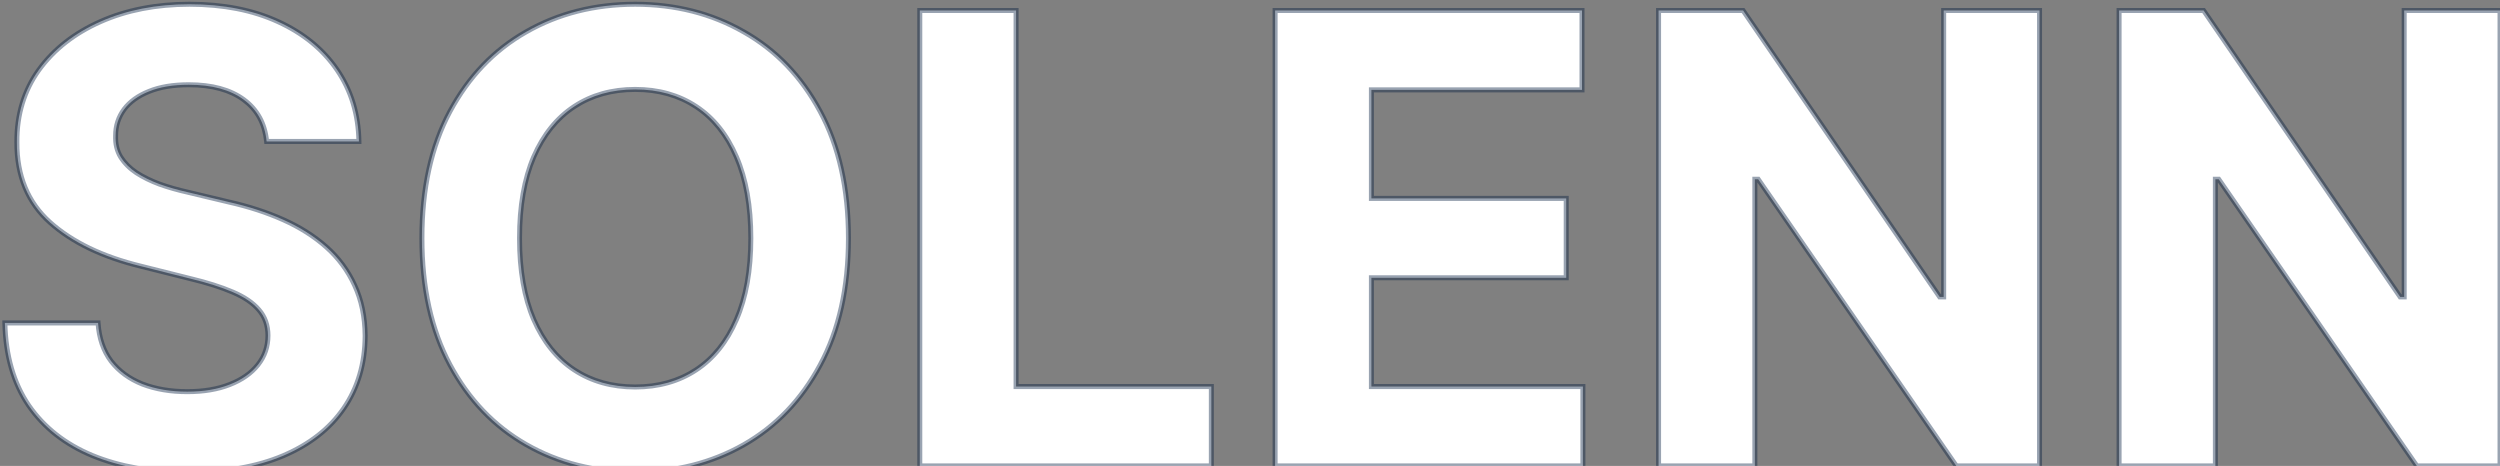
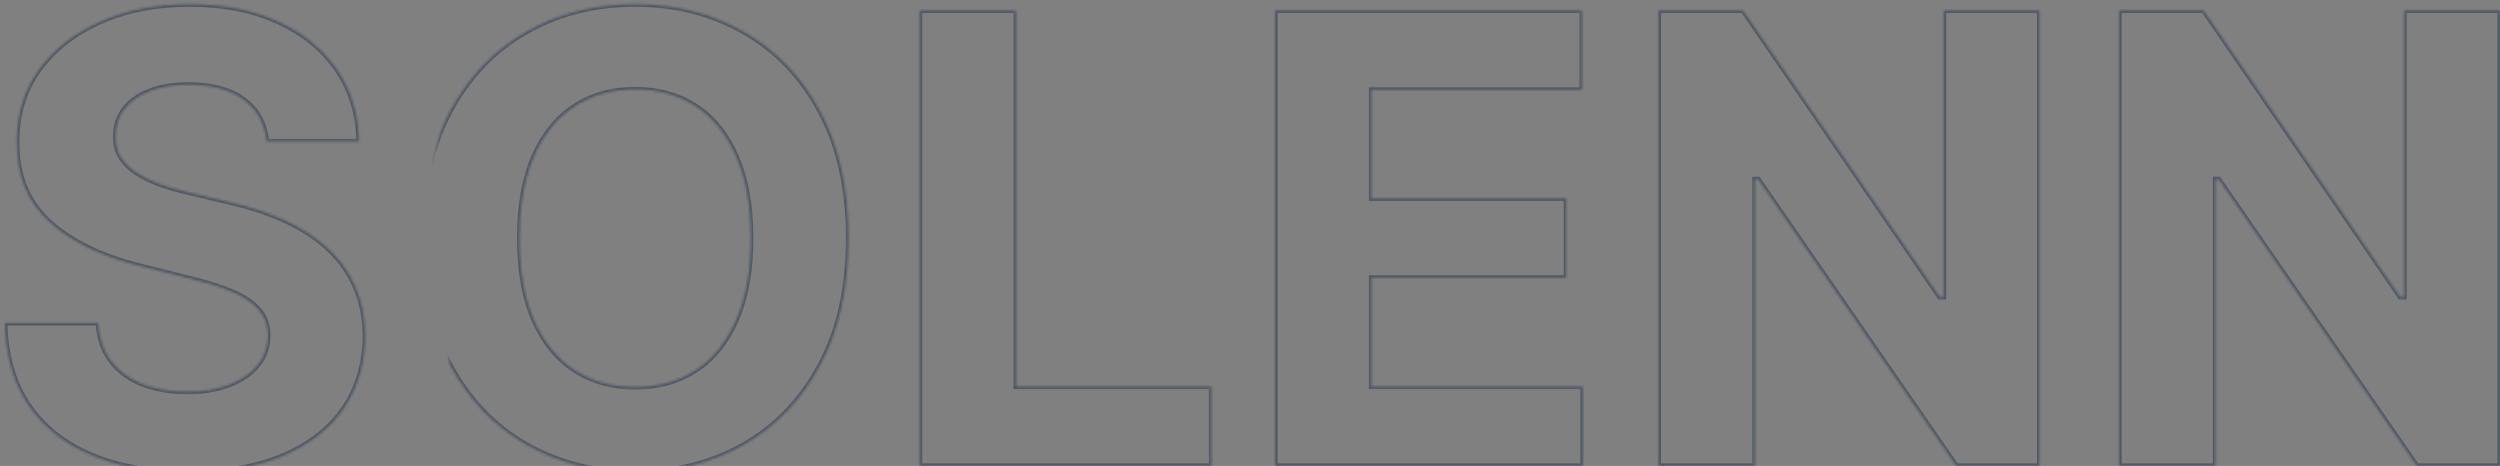
<svg xmlns="http://www.w3.org/2000/svg" width="998" height="186" viewBox="0 0 998 186" fill="none">
  <rect x="0" y="0" width="998" height="186" fill="#808080" stroke="none" />
  <mask id="path-1-outside-1_5_80" maskUnits="userSpaceOnUse" x="0" y="0" width="1000" height="190" fill="black">
-     <rect fill="white" width="1000" height="190" />
-     <path d="M106.435 56.472C105.725 49.311 102.677 43.747 97.291 39.782C91.905 35.816 84.596 33.834 75.363 33.834C69.089 33.834 63.792 34.722 59.472 36.497C55.151 38.214 51.837 40.611 49.528 43.688C47.279 46.766 46.155 50.258 46.155 54.164C46.036 57.419 46.717 60.26 48.197 62.687C49.736 65.113 51.837 67.215 54.5 68.99C57.163 70.706 60.241 72.216 63.733 73.518C67.225 74.761 70.954 75.826 74.919 76.714L91.254 80.62C99.185 82.396 106.465 84.763 113.094 87.722C119.723 90.682 125.464 94.322 130.317 98.642C135.17 102.963 138.928 108.053 141.592 113.912C144.314 119.771 145.705 126.489 145.764 134.065C145.705 145.192 142.864 154.839 137.241 163.006C131.678 171.115 123.629 177.418 113.094 181.916C102.618 186.355 89.982 188.575 75.185 188.575C60.507 188.575 47.723 186.326 36.833 181.827C26.002 177.329 17.539 170.671 11.443 161.852C5.406 152.974 2.239 141.996 1.943 128.915H39.141C39.556 135.012 41.302 140.102 44.379 144.185C47.516 148.21 51.689 151.258 56.897 153.33C62.164 155.342 68.113 156.348 74.742 156.348C81.252 156.348 86.904 155.401 91.698 153.507C96.551 151.613 100.31 148.979 102.973 145.606C105.636 142.232 106.968 138.356 106.968 133.976C106.968 129.892 105.755 126.459 103.328 123.678C100.961 120.896 97.469 118.528 92.852 116.575C88.295 114.622 82.702 112.847 76.073 111.249L56.276 106.277C40.947 102.548 28.843 96.719 19.965 88.788C11.087 80.857 6.678 70.174 6.737 56.739C6.678 45.73 9.608 36.112 15.526 27.886C21.504 19.659 29.701 13.237 40.118 8.621C50.535 4.004 62.372 1.696 75.629 1.696C89.124 1.696 100.902 4.004 110.963 8.621C121.084 13.237 128.955 19.659 134.578 27.886C140.201 36.112 143.101 45.641 143.278 56.472H106.435ZM338.702 95.091C338.702 114.918 334.944 131.786 327.427 145.695C319.97 159.603 309.79 170.227 296.887 177.566C284.044 184.846 269.603 188.486 253.563 188.486C237.406 188.486 222.905 184.816 210.062 177.477C197.219 170.138 187.068 159.514 179.611 145.606C172.154 131.697 168.425 114.859 168.425 95.091C168.425 75.264 172.154 58.396 179.611 44.487C187.068 30.579 197.219 19.984 210.062 12.704C222.905 5.366 237.406 1.696 253.563 1.696C269.603 1.696 284.044 5.366 296.887 12.704C309.79 19.984 319.97 30.579 327.427 44.487C334.944 58.396 338.702 75.264 338.702 95.091ZM299.728 95.091C299.728 82.248 297.805 71.417 293.958 62.598C290.17 53.779 284.813 47.091 277.889 42.534C270.964 37.977 262.856 35.698 253.563 35.698C244.271 35.698 236.163 37.977 229.238 42.534C222.313 47.091 216.927 53.779 213.08 62.598C209.293 71.417 207.399 82.248 207.399 95.091C207.399 107.934 209.293 118.765 213.08 127.584C216.927 136.402 222.313 143.09 229.238 147.648C236.163 152.205 244.271 154.484 253.563 154.484C262.856 154.484 270.964 152.205 277.889 147.648C284.813 143.09 290.17 136.402 293.958 127.584C297.805 118.765 299.728 107.934 299.728 95.091ZM367.178 186V4.182H405.619V154.306H483.566V186H367.178ZM509.023 186V4.182H631.537V35.876H547.464V79.2H625.234V110.893H547.464V154.306H631.893V186H509.023ZM814.177 4.182V186H780.974L701.872 71.565H700.54V186H662.099V4.182H695.835L774.315 118.528H775.913V4.182H814.177ZM998.015 4.182V186H964.812L885.71 71.565H884.378V186H845.937V4.182H879.673L958.153 118.528H959.751V4.182H998.015Z" />
+     <path d="M106.435 56.472C105.725 49.311 102.677 43.747 97.291 39.782C91.905 35.816 84.596 33.834 75.363 33.834C69.089 33.834 63.792 34.722 59.472 36.497C55.151 38.214 51.837 40.611 49.528 43.688C47.279 46.766 46.155 50.258 46.155 54.164C46.036 57.419 46.717 60.26 48.197 62.687C49.736 65.113 51.837 67.215 54.5 68.99C57.163 70.706 60.241 72.216 63.733 73.518C67.225 74.761 70.954 75.826 74.919 76.714L91.254 80.62C99.185 82.396 106.465 84.763 113.094 87.722C119.723 90.682 125.464 94.322 130.317 98.642C135.17 102.963 138.928 108.053 141.592 113.912C144.314 119.771 145.705 126.489 145.764 134.065C145.705 145.192 142.864 154.839 137.241 163.006C131.678 171.115 123.629 177.418 113.094 181.916C102.618 186.355 89.982 188.575 75.185 188.575C60.507 188.575 47.723 186.326 36.833 181.827C26.002 177.329 17.539 170.671 11.443 161.852C5.406 152.974 2.239 141.996 1.943 128.915H39.141C39.556 135.012 41.302 140.102 44.379 144.185C47.516 148.21 51.689 151.258 56.897 153.33C62.164 155.342 68.113 156.348 74.742 156.348C81.252 156.348 86.904 155.401 91.698 153.507C96.551 151.613 100.31 148.979 102.973 145.606C105.636 142.232 106.968 138.356 106.968 133.976C106.968 129.892 105.755 126.459 103.328 123.678C100.961 120.896 97.469 118.528 92.852 116.575C88.295 114.622 82.702 112.847 76.073 111.249L56.276 106.277C40.947 102.548 28.843 96.719 19.965 88.788C11.087 80.857 6.678 70.174 6.737 56.739C6.678 45.73 9.608 36.112 15.526 27.886C21.504 19.659 29.701 13.237 40.118 8.621C50.535 4.004 62.372 1.696 75.629 1.696C89.124 1.696 100.902 4.004 110.963 8.621C121.084 13.237 128.955 19.659 134.578 27.886C140.201 36.112 143.101 45.641 143.278 56.472H106.435ZM338.702 95.091C338.702 114.918 334.944 131.786 327.427 145.695C319.97 159.603 309.79 170.227 296.887 177.566C284.044 184.846 269.603 188.486 253.563 188.486C237.406 188.486 222.905 184.816 210.062 177.477C197.219 170.138 187.068 159.514 179.611 145.606C168.425 75.264 172.154 58.396 179.611 44.487C187.068 30.579 197.219 19.984 210.062 12.704C222.905 5.366 237.406 1.696 253.563 1.696C269.603 1.696 284.044 5.366 296.887 12.704C309.79 19.984 319.97 30.579 327.427 44.487C334.944 58.396 338.702 75.264 338.702 95.091ZM299.728 95.091C299.728 82.248 297.805 71.417 293.958 62.598C290.17 53.779 284.813 47.091 277.889 42.534C270.964 37.977 262.856 35.698 253.563 35.698C244.271 35.698 236.163 37.977 229.238 42.534C222.313 47.091 216.927 53.779 213.08 62.598C209.293 71.417 207.399 82.248 207.399 95.091C207.399 107.934 209.293 118.765 213.08 127.584C216.927 136.402 222.313 143.09 229.238 147.648C236.163 152.205 244.271 154.484 253.563 154.484C262.856 154.484 270.964 152.205 277.889 147.648C284.813 143.09 290.17 136.402 293.958 127.584C297.805 118.765 299.728 107.934 299.728 95.091ZM367.178 186V4.182H405.619V154.306H483.566V186H367.178ZM509.023 186V4.182H631.537V35.876H547.464V79.2H625.234V110.893H547.464V154.306H631.893V186H509.023ZM814.177 4.182V186H780.974L701.872 71.565H700.54V186H662.099V4.182H695.835L774.315 118.528H775.913V4.182H814.177ZM998.015 4.182V186H964.812L885.71 71.565H884.378V186H845.937V4.182H879.673L958.153 118.528H959.751V4.182H998.015Z" />
  </mask>
-   <path d="M106.435 56.472C105.725 49.311 102.677 43.747 97.291 39.782C91.905 35.816 84.596 33.834 75.363 33.834C69.089 33.834 63.792 34.722 59.472 36.497C55.151 38.214 51.837 40.611 49.528 43.688C47.279 46.766 46.155 50.258 46.155 54.164C46.036 57.419 46.717 60.26 48.197 62.687C49.736 65.113 51.837 67.215 54.5 68.99C57.163 70.706 60.241 72.216 63.733 73.518C67.225 74.761 70.954 75.826 74.919 76.714L91.254 80.62C99.185 82.396 106.465 84.763 113.094 87.722C119.723 90.682 125.464 94.322 130.317 98.642C135.17 102.963 138.928 108.053 141.592 113.912C144.314 119.771 145.705 126.489 145.764 134.065C145.705 145.192 142.864 154.839 137.241 163.006C131.678 171.115 123.629 177.418 113.094 181.916C102.618 186.355 89.982 188.575 75.185 188.575C60.507 188.575 47.723 186.326 36.833 181.827C26.002 177.329 17.539 170.671 11.443 161.852C5.406 152.974 2.239 141.996 1.943 128.915H39.141C39.556 135.012 41.302 140.102 44.379 144.185C47.516 148.21 51.689 151.258 56.897 153.33C62.164 155.342 68.113 156.348 74.742 156.348C81.252 156.348 86.904 155.401 91.698 153.507C96.551 151.613 100.31 148.979 102.973 145.606C105.636 142.232 106.968 138.356 106.968 133.976C106.968 129.892 105.755 126.459 103.328 123.678C100.961 120.896 97.469 118.528 92.852 116.575C88.295 114.622 82.702 112.847 76.073 111.249L56.276 106.277C40.947 102.548 28.843 96.719 19.965 88.788C11.087 80.857 6.678 70.174 6.737 56.739C6.678 45.73 9.608 36.112 15.526 27.886C21.504 19.659 29.701 13.237 40.118 8.621C50.535 4.004 62.372 1.696 75.629 1.696C89.124 1.696 100.902 4.004 110.963 8.621C121.084 13.237 128.955 19.659 134.578 27.886C140.201 36.112 143.101 45.641 143.278 56.472H106.435ZM338.702 95.091C338.702 114.918 334.944 131.786 327.427 145.695C319.97 159.603 309.79 170.227 296.887 177.566C284.044 184.846 269.603 188.486 253.563 188.486C237.406 188.486 222.905 184.816 210.062 177.477C197.219 170.138 187.068 159.514 179.611 145.606C172.154 131.697 168.425 114.859 168.425 95.091C168.425 75.264 172.154 58.396 179.611 44.487C187.068 30.579 197.219 19.984 210.062 12.704C222.905 5.366 237.406 1.696 253.563 1.696C269.603 1.696 284.044 5.366 296.887 12.704C309.79 19.984 319.97 30.579 327.427 44.487C334.944 58.396 338.702 75.264 338.702 95.091ZM299.728 95.091C299.728 82.248 297.805 71.417 293.958 62.598C290.17 53.779 284.813 47.091 277.889 42.534C270.964 37.977 262.856 35.698 253.563 35.698C244.271 35.698 236.163 37.977 229.238 42.534C222.313 47.091 216.927 53.779 213.08 62.598C209.293 71.417 207.399 82.248 207.399 95.091C207.399 107.934 209.293 118.765 213.08 127.584C216.927 136.402 222.313 143.09 229.238 147.648C236.163 152.205 244.271 154.484 253.563 154.484C262.856 154.484 270.964 152.205 277.889 147.648C284.813 143.09 290.17 136.402 293.958 127.584C297.805 118.765 299.728 107.934 299.728 95.091ZM367.178 186V4.182H405.619V154.306H483.566V186H367.178ZM509.023 186V4.182H631.537V35.876H547.464V79.2H625.234V110.893H547.464V154.306H631.893V186H509.023ZM814.177 4.182V186H780.974L701.872 71.565H700.54V186H662.099V4.182H695.835L774.315 118.528H775.913V4.182H814.177ZM998.015 4.182V186H964.812L885.71 71.565H884.378V186H845.937V4.182H879.673L958.153 118.528H959.751V4.182H998.015Z" fill="white" />
  <path d="M106.435 56.472L105.44 56.571L105.53 57.472H106.435V56.472ZM59.472 36.497L59.841 37.427L59.852 37.422L59.472 36.497ZM49.528 43.688L48.728 43.088L48.721 43.098L49.528 43.688ZM46.155 54.164L47.154 54.2L47.155 54.182V54.164H46.155ZM48.197 62.687L47.343 63.207L47.347 63.215L47.352 63.222L48.197 62.687ZM54.5 68.99L53.945 69.822L53.952 69.826L53.958 69.831L54.5 68.99ZM63.733 73.518L63.384 74.455L63.391 74.457L63.398 74.46L63.733 73.518ZM74.919 76.714L75.152 75.741L75.145 75.74L75.138 75.738L74.919 76.714ZM91.254 80.62L91.022 81.593L91.029 81.594L91.036 81.596L91.254 80.62ZM113.094 87.722L112.686 88.635L113.094 87.722ZM130.317 98.642L130.982 97.895L130.317 98.642ZM141.592 113.912L140.681 114.326L140.685 114.333L141.592 113.912ZM145.764 134.065L146.764 134.07L146.764 134.057L145.764 134.065ZM137.241 163.006L136.418 162.439L136.417 162.441L137.241 163.006ZM113.094 181.916L113.484 182.837L113.486 182.836L113.094 181.916ZM36.833 181.827L36.45 182.751L36.451 182.752L36.833 181.827ZM11.443 161.852L10.616 162.415L10.62 162.421L11.443 161.852ZM1.943 128.915V127.915H0.92L0.943 128.938L1.943 128.915ZM39.141 128.915L40.139 128.848L40.076 127.915H39.141V128.915ZM44.379 144.185L43.581 144.787L43.586 144.794L43.59 144.8L44.379 144.185ZM56.897 153.33L56.527 154.259L56.54 154.264L56.897 153.33ZM91.698 153.507L91.335 152.576L91.331 152.577L91.698 153.507ZM102.973 145.606L103.758 146.225L102.973 145.606ZM103.328 123.678L102.567 124.326L102.575 124.335L103.328 123.678ZM92.852 116.575L92.458 117.494L92.463 117.496L92.852 116.575ZM76.073 111.249L75.83 112.219L75.839 112.221L76.073 111.249ZM56.276 106.277L56.519 105.307L56.512 105.305L56.276 106.277ZM19.965 88.788L19.299 89.533L19.965 88.788ZM6.737 56.739L7.737 56.743L7.737 56.733L6.737 56.739ZM15.526 27.886L14.717 27.298L14.714 27.302L15.526 27.886ZM110.963 8.621L110.546 9.53L110.548 9.531L110.963 8.621ZM134.578 27.886L133.753 28.45L134.578 27.886ZM143.278 56.472V57.472H144.295L144.278 56.456L143.278 56.472ZM106.435 56.472L107.43 56.374C106.695 48.954 103.517 43.124 97.884 38.977L97.291 39.782L96.698 40.587C101.837 44.371 104.756 49.667 105.44 56.571L106.435 56.472ZM97.291 39.782L97.884 38.977C92.272 34.845 84.73 32.834 75.363 32.834V33.834V34.834C84.462 34.834 91.539 36.788 96.698 40.587L97.291 39.782ZM75.363 33.834V32.834C69.001 32.834 63.566 33.733 59.092 35.572L59.472 36.497L59.852 37.422C64.018 35.71 69.177 34.834 75.363 34.834V33.834ZM59.472 36.497L59.102 35.568C54.647 37.338 51.168 39.835 48.728 43.088L49.528 43.688L50.328 44.288C52.505 41.386 55.656 39.089 59.841 37.426L59.472 36.497ZM49.528 43.688L48.721 43.098C46.343 46.352 45.155 50.051 45.155 54.164H46.155H47.155C47.155 50.464 48.215 47.18 50.336 44.278L49.528 43.688ZM46.155 54.164L45.156 54.128C45.031 57.549 45.747 60.59 47.343 63.207L48.197 62.687L49.05 62.166C47.687 59.93 47.042 57.289 47.154 54.2L46.155 54.164ZM48.197 62.687L47.352 63.222C48.974 65.78 51.179 67.978 53.945 69.822L54.5 68.99L55.055 68.158C52.494 66.451 50.497 64.447 49.041 62.151L48.197 62.687ZM54.5 68.99L53.958 69.831C56.692 71.592 59.836 73.132 63.384 74.455L63.733 73.518L64.082 72.581C60.646 71.299 57.635 69.821 55.042 68.15L54.5 68.99ZM63.733 73.518L63.398 74.46C66.931 75.718 70.699 76.794 74.701 77.69L74.919 76.714L75.138 75.738C71.208 74.858 67.519 73.804 64.068 72.576L63.733 73.518ZM74.919 76.714L74.686 77.686L91.022 81.593L91.254 80.62L91.487 79.647L75.152 75.741L74.919 76.714ZM91.254 80.62L91.036 81.596C98.909 83.359 106.125 85.706 112.686 88.635L113.094 87.722L113.501 86.809C106.805 83.82 99.461 81.433 91.473 79.644L91.254 80.62ZM113.094 87.722L112.686 88.635C119.232 91.558 124.884 95.144 129.652 99.389L130.317 98.642L130.982 97.895C126.043 93.499 120.213 89.805 113.501 86.809L113.094 87.722ZM130.317 98.642L129.652 99.389C134.402 103.618 138.076 108.595 140.681 114.326L141.592 113.912L142.502 113.498C139.78 107.511 135.938 102.307 130.982 97.895L130.317 98.642ZM141.592 113.912L140.685 114.333C143.338 120.043 144.706 126.615 144.764 134.072L145.764 134.065L146.764 134.057C146.704 126.363 145.291 119.5 142.499 113.491L141.592 113.912ZM145.764 134.065L144.764 134.059C144.706 145.011 141.913 154.457 136.418 162.439L137.241 163.006L138.065 163.573C143.815 155.221 146.704 145.372 146.764 134.07L145.764 134.065ZM137.241 163.006L136.417 162.441C130.978 170.368 123.091 176.56 112.701 180.997L113.094 181.916L113.486 182.836C124.167 178.276 132.378 171.862 138.066 163.572L137.241 163.006ZM113.094 181.916L112.704 180.995C102.382 185.369 89.886 187.575 75.185 187.575V188.575V189.575C90.077 189.575 102.854 187.341 113.484 182.837L113.094 181.916ZM75.185 188.575V187.575C60.607 187.575 47.958 185.341 37.215 180.903L36.833 181.827L36.451 182.752C47.488 187.31 60.407 189.575 75.185 189.575V188.575ZM36.833 181.827L37.217 180.904C26.546 176.472 18.242 169.93 12.265 161.284L11.443 161.852L10.62 162.421C16.835 171.412 25.459 178.186 36.45 182.751L36.833 181.827ZM11.443 161.852L12.269 161.29C6.363 152.603 3.235 141.823 2.943 128.893L1.943 128.915L0.943 128.938C1.243 142.168 4.449 153.345 10.616 162.415L11.443 161.852ZM1.943 128.915V129.915H39.141V128.915V127.915H1.943V128.915ZM39.141 128.915L38.144 128.983C38.569 135.235 40.365 140.52 43.581 144.787L44.379 144.185L45.178 143.584C42.238 139.683 40.543 134.788 40.139 128.848L39.141 128.915ZM44.379 144.185L43.59 144.8C46.847 148.979 51.171 152.128 56.527 154.259L56.897 153.33L57.267 152.4C52.207 150.388 48.185 147.441 45.168 143.571L44.379 144.185ZM56.897 153.33L56.54 154.264C61.94 156.326 68.012 157.348 74.742 157.348V156.348V155.348C68.214 155.348 62.389 154.357 57.254 152.395L56.897 153.33ZM74.742 156.348V157.348C81.346 157.348 87.128 156.388 92.066 154.437L91.698 153.507L91.331 152.577C86.68 154.414 81.158 155.348 74.742 155.348V156.348ZM91.698 153.507L92.062 154.439C97.046 152.494 100.963 149.766 103.758 146.225L102.973 145.606L102.188 144.986C99.656 148.193 96.057 150.733 91.335 152.576L91.698 153.507ZM102.973 145.606L103.758 146.225C106.563 142.672 107.968 138.576 107.968 133.976H106.968H105.968C105.968 138.135 104.709 141.793 102.188 144.986L102.973 145.606ZM106.968 133.976H107.968C107.968 129.678 106.684 126.004 104.082 123.02L103.328 123.678L102.575 124.335C104.825 126.915 105.968 130.106 105.968 133.976H106.968ZM103.328 123.678L104.09 123.029C101.591 120.093 97.951 117.647 93.242 115.654L92.852 116.575L92.463 117.496C96.986 119.41 100.331 121.698 102.567 124.326L103.328 123.678ZM92.852 116.575L93.246 115.656C88.622 113.674 82.972 111.883 76.308 110.276L76.073 111.249L75.839 112.221C82.432 113.81 87.968 115.57 92.458 117.494L92.852 116.575ZM76.073 111.249L76.317 110.279L56.519 105.307L56.276 106.277L56.032 107.247L75.83 112.218L76.073 111.249ZM56.276 106.277L56.512 105.305C41.292 101.603 29.353 95.834 20.631 88.042L19.965 88.788L19.299 89.533C28.333 97.603 40.6 103.493 56.039 107.249L56.276 106.277ZM19.965 88.788L20.631 88.042C11.996 80.327 7.679 69.933 7.737 56.743L6.737 56.739L5.737 56.734C5.677 70.415 10.179 81.386 19.299 89.533L19.965 88.788ZM6.737 56.739L7.737 56.733C7.679 45.917 10.554 36.51 16.338 28.47L15.526 27.886L14.714 27.302C8.662 35.715 5.677 45.543 5.737 56.744L6.737 56.739ZM15.526 27.886L16.335 28.474C22.198 20.406 30.248 14.089 40.523 9.535L40.118 8.621L39.713 7.706C29.155 12.386 20.811 18.912 14.717 27.298L15.526 27.886ZM40.118 8.621L40.523 9.535C50.793 4.984 62.489 2.696 75.629 2.696V1.696V0.696C62.255 0.696 50.276 3.025 39.713 7.706L40.118 8.621ZM75.629 1.696V2.696C89.01 2.696 100.641 4.985 110.546 9.53L110.963 8.621L111.38 7.712C101.162 3.024 89.237 0.696 75.629 0.696V1.696ZM110.963 8.621L110.548 9.531C120.523 14.08 128.244 20.391 133.753 28.45L134.578 27.886L135.404 27.321C129.667 18.927 121.645 12.394 111.378 7.711L110.963 8.621ZM134.578 27.886L133.753 28.45C139.255 36.501 142.104 45.836 142.279 56.489L143.278 56.472L144.278 56.456C144.098 45.447 141.146 35.724 135.404 27.321L134.578 27.886ZM143.278 56.472V55.472H106.435V56.472V57.472H143.278V56.472ZM327.427 145.695L326.547 145.219L326.546 145.222L327.427 145.695ZM296.887 177.566L297.38 178.436L297.382 178.435L296.887 177.566ZM210.062 177.477L210.558 176.609L210.062 177.477ZM179.611 145.606L178.73 146.078L179.611 145.606ZM179.611 44.487L180.492 44.96L179.611 44.487ZM210.062 12.704L210.555 13.575L210.558 13.573L210.062 12.704ZM296.887 12.704L296.391 13.573L296.396 13.575L296.887 12.704ZM327.427 44.487L326.546 44.96L326.547 44.963L327.427 44.487ZM293.958 62.598L293.039 62.993L293.041 62.998L293.958 62.598ZM277.889 42.534L277.339 43.369L277.889 42.534ZM229.238 42.534L229.788 43.369L229.238 42.534ZM213.08 62.598L212.164 62.198L212.162 62.203L213.08 62.598ZM213.08 127.584L212.162 127.978L212.164 127.984L213.08 127.584ZM229.238 147.648L229.788 146.812L229.238 147.648ZM277.889 147.648L277.339 146.812L277.889 147.648ZM293.958 127.584L293.041 127.184L293.039 127.189L293.958 127.584ZM338.702 95.091H337.702C337.702 114.793 333.967 131.489 326.547 145.219L327.427 145.695L328.307 146.17C335.92 132.083 339.702 115.043 339.702 95.091H338.702ZM327.427 145.695L326.546 145.222C319.171 158.976 309.121 169.457 296.393 176.697L296.887 177.566L297.382 178.435C310.458 170.997 320.768 160.231 328.308 146.167L327.427 145.695ZM296.887 177.566L296.394 176.696C283.714 183.883 269.445 187.486 253.563 187.486V188.486V189.486C269.76 189.486 284.374 185.808 297.38 178.436L296.887 177.566ZM253.563 188.486V187.486C237.563 187.486 223.237 183.854 210.558 176.609L210.062 177.477L209.566 178.346C222.574 185.779 237.248 189.486 253.563 189.486V188.486ZM210.062 177.477L210.558 176.609C197.889 169.369 187.867 158.888 180.492 145.133L179.611 145.606L178.73 146.078C186.27 160.141 196.549 170.907 209.566 178.346L210.062 177.477ZM179.611 145.606L180.492 145.133C173.13 131.402 169.425 114.735 169.425 95.091H168.425H167.425C167.425 114.983 171.177 131.992 178.73 146.078L179.611 145.606ZM168.425 95.091H169.425C169.425 75.387 173.13 58.691 180.492 44.96L179.611 44.487L178.73 44.015C171.177 58.101 167.425 75.14 167.425 95.091H168.425ZM179.611 44.487L180.492 44.96C187.867 31.206 197.888 20.755 210.555 13.575L210.062 12.704L209.569 11.835C196.55 19.214 186.27 29.952 178.73 44.015L179.611 44.487ZM210.062 12.704L210.558 13.573C223.237 6.328 237.563 2.696 253.563 2.696V1.696V0.696C237.248 0.696 222.574 4.403 209.566 11.836L210.062 12.704ZM253.563 1.696V2.696C269.444 2.696 283.712 6.327 296.391 13.573L296.887 12.704L297.383 11.836C284.376 4.404 269.762 0.696 253.563 0.696V1.696ZM296.887 12.704L296.396 13.575C309.122 20.756 319.172 31.207 326.546 44.96L327.427 44.487L328.308 44.015C320.767 29.95 310.457 19.213 297.379 11.834L296.887 12.704ZM327.427 44.487L326.547 44.963C333.967 58.693 337.702 75.388 337.702 95.091H338.702H339.702C339.702 75.139 335.92 58.099 328.307 44.012L327.427 44.487ZM299.728 95.091H300.728C300.728 82.154 298.791 71.178 294.874 62.198L293.958 62.598L293.041 62.998C296.818 71.656 298.728 82.342 298.728 95.091H299.728ZM293.958 62.598L294.876 62.203C291.024 53.234 285.551 46.38 278.438 41.699L277.889 42.534L277.339 43.369C284.076 47.803 289.316 54.325 293.039 62.993L293.958 62.598ZM277.889 42.534L278.438 41.699C271.331 37.021 263.026 34.698 253.563 34.698V35.698V36.698C262.685 36.698 270.597 38.932 277.339 43.369L277.889 42.534ZM253.563 35.698V34.698C244.1 34.698 235.796 37.021 228.688 41.699L229.238 42.534L229.788 43.369C236.53 38.932 244.442 36.698 253.563 36.698V35.698ZM229.238 42.534L228.688 41.699C221.577 46.379 216.076 53.231 212.164 62.198L213.08 62.598L213.997 62.998C217.779 54.328 223.05 47.804 229.788 43.369L229.238 42.534ZM213.08 62.598L212.162 62.203C208.305 71.181 206.399 82.155 206.399 95.091H207.399H208.399C208.399 82.34 210.28 71.652 213.999 62.993L213.08 62.598ZM207.399 95.091H206.399C206.399 108.026 208.305 119.001 212.162 127.978L213.08 127.584L213.999 127.189C210.28 118.53 208.399 107.842 208.399 95.091H207.399ZM213.08 127.584L212.164 127.984C216.076 136.951 221.577 143.803 228.688 148.483L229.238 147.648L229.788 146.812C223.05 142.378 217.779 135.854 213.997 127.184L213.08 127.584ZM229.238 147.648L228.688 148.483C235.796 153.16 244.1 155.484 253.563 155.484V154.484V153.484C244.442 153.484 236.53 151.25 229.788 146.812L229.238 147.648ZM253.563 154.484V155.484C263.026 155.484 271.331 153.16 278.438 148.483L277.889 147.648L277.339 146.812C270.597 151.25 262.685 153.484 253.563 153.484V154.484ZM277.889 147.648L278.438 148.483C285.551 143.802 291.024 136.948 294.876 127.978L293.958 127.584L293.039 127.189C289.316 135.857 284.076 142.379 277.339 146.812L277.889 147.648ZM293.958 127.584L294.874 127.984C298.791 119.004 300.728 108.028 300.728 95.091H299.728H298.728C298.728 107.84 296.818 118.526 293.041 127.184L293.958 127.584ZM367.178 186H366.178V187H367.178V186ZM367.178 4.182V3.182H366.178V4.182H367.178ZM405.619 4.182H406.619V3.182H405.619V4.182ZM405.619 154.306H404.619V155.306H405.619V154.306ZM483.566 154.306H484.566V153.306H483.566V154.306ZM483.566 186V187H484.566V186H483.566ZM367.178 186H368.178V4.182H367.178H366.178V186H367.178ZM367.178 4.182V5.182H405.619V4.182V3.182H367.178V4.182ZM405.619 4.182H404.619V154.306H405.619H406.619V4.182H405.619ZM405.619 154.306V155.306H483.566V154.306V153.306H405.619V154.306ZM483.566 154.306H482.566V186H483.566H484.566V154.306H483.566ZM483.566 186V185H367.178V186V187H483.566V186ZM509.023 186H508.023V187H509.023V186ZM509.023 4.182V3.182H508.023V4.182H509.023ZM631.537 4.182H632.537V3.182H631.537V4.182ZM631.537 35.876V36.876H632.537V35.876H631.537ZM547.464 35.876V34.876H546.464V35.876H547.464ZM547.464 79.2H546.464V80.2H547.464V79.2ZM625.234 79.2H626.234V78.2H625.234V79.2ZM625.234 110.893V111.893H626.234V110.893H625.234ZM547.464 110.893V109.893H546.464V110.893H547.464ZM547.464 154.306H546.464V155.306H547.464V154.306ZM631.893 154.306H632.893V153.306H631.893V154.306ZM631.893 186V187H632.893V186H631.893ZM509.023 186H510.023V4.182H509.023H508.023V186H509.023ZM509.023 4.182V5.182H631.537V4.182V3.182H509.023V4.182ZM631.537 4.182H630.537V35.876H631.537H632.537V4.182H631.537ZM631.537 35.876V34.876H547.464V35.876V36.876H631.537V35.876ZM547.464 35.876H546.464V79.2H547.464H548.464V35.876H547.464ZM547.464 79.2V80.2H625.234V79.2V78.2H547.464V79.2ZM625.234 79.2H624.234V110.893H625.234H626.234V79.2H625.234ZM625.234 110.893V109.893H547.464V110.893V111.893H625.234V110.893ZM547.464 110.893H546.464V154.306H547.464H548.464V110.893H547.464ZM547.464 154.306V155.306H631.893V154.306V153.306H547.464V154.306ZM631.893 154.306H630.893V186H631.893H632.893V154.306H631.893ZM631.893 186V185H509.023V186V187H631.893V186ZM814.177 4.182H815.177V3.182H814.177V4.182ZM814.177 186V187H815.177V186H814.177ZM780.974 186L780.151 186.569L780.449 187H780.974V186ZM701.872 71.565L702.695 70.996L702.397 70.565H701.872V71.565ZM700.54 71.565V70.565H699.54V71.565H700.54ZM700.54 186V187H701.54V186H700.54ZM662.099 186H661.099V187H662.099V186ZM662.099 4.182V3.182H661.099V4.182H662.099ZM695.835 4.182L696.66 3.616L696.362 3.182H695.835V4.182ZM774.315 118.528L773.491 119.094L773.789 119.528H774.315V118.528ZM775.913 118.528V119.528H776.913V118.528H775.913ZM775.913 4.182V3.182H774.913V4.182H775.913ZM814.177 4.182H813.177V186H814.177H815.177V4.182H814.177ZM814.177 186V185H780.974V186V187H814.177V186ZM780.974 186L781.796 185.431L702.695 70.996L701.872 71.565L701.05 72.133L780.151 186.569L780.974 186ZM701.872 71.565V70.565H700.54V71.565V72.565H701.872V71.565ZM700.54 71.565H699.54V186H700.54H701.54V71.565H700.54ZM700.54 186V185H662.099V186V187H700.54V186ZM662.099 186H663.099V4.182H662.099H661.099V186H662.099ZM662.099 4.182V5.182H695.835V4.182V3.182H662.099V4.182ZM695.835 4.182L695.011 4.748L773.491 119.094L774.315 118.528L775.14 117.963L696.66 3.616L695.835 4.182ZM774.315 118.528V119.528H775.913V118.528V117.528H774.315V118.528ZM775.913 118.528H776.913V4.182H775.913H774.913V118.528H775.913ZM775.913 4.182V5.182H814.177V4.182V3.182H775.913V4.182ZM998.015 4.182H999.015V3.182H998.015V4.182ZM998.015 186V187H999.015V186H998.015ZM964.812 186L963.989 186.569L964.287 187H964.812V186ZM885.71 71.565L886.533 70.996L886.234 70.565H885.71V71.565ZM884.378 71.565V70.565H883.378V71.565H884.378ZM884.378 186V187H885.378V186H884.378ZM845.937 186H844.937V187H845.937V186ZM845.937 4.182V3.182H844.937V4.182H845.937ZM879.673 4.182L880.498 3.616L880.2 3.182H879.673V4.182ZM958.153 118.528L957.329 119.094L957.627 119.528H958.153V118.528ZM959.751 118.528V119.528H960.751V118.528H959.751ZM959.751 4.182V3.182H958.751V4.182H959.751ZM998.015 4.182H997.015V186H998.015H999.015V4.182H998.015ZM998.015 186V185H964.812V186V187H998.015V186ZM964.812 186L965.634 185.431L886.533 70.996L885.71 71.565L884.887 72.133L963.989 186.569L964.812 186ZM885.71 71.565V70.565H884.378V71.565V72.565H885.71V71.565ZM884.378 71.565H883.378V186H884.378H885.378V71.565H884.378ZM884.378 186V185H845.937V186V187H884.378V186ZM845.937 186H846.937V4.182H845.937H844.937V186H845.937ZM845.937 4.182V5.182H879.673V4.182V3.182H845.937V4.182ZM879.673 4.182L878.849 4.748L957.329 119.094L958.153 118.528L958.978 117.963L880.498 3.616L879.673 4.182ZM958.153 118.528V119.528H959.751V118.528V117.528H958.153V118.528ZM959.751 118.528H960.751V4.182H959.751H958.751V118.528H959.751ZM959.751 4.182V5.182H998.015V4.182V3.182H959.751V4.182Z" fill="#001B3C" fill-opacity="0.4" mask="url(#path-1-outside-1_5_80)" />
</svg>